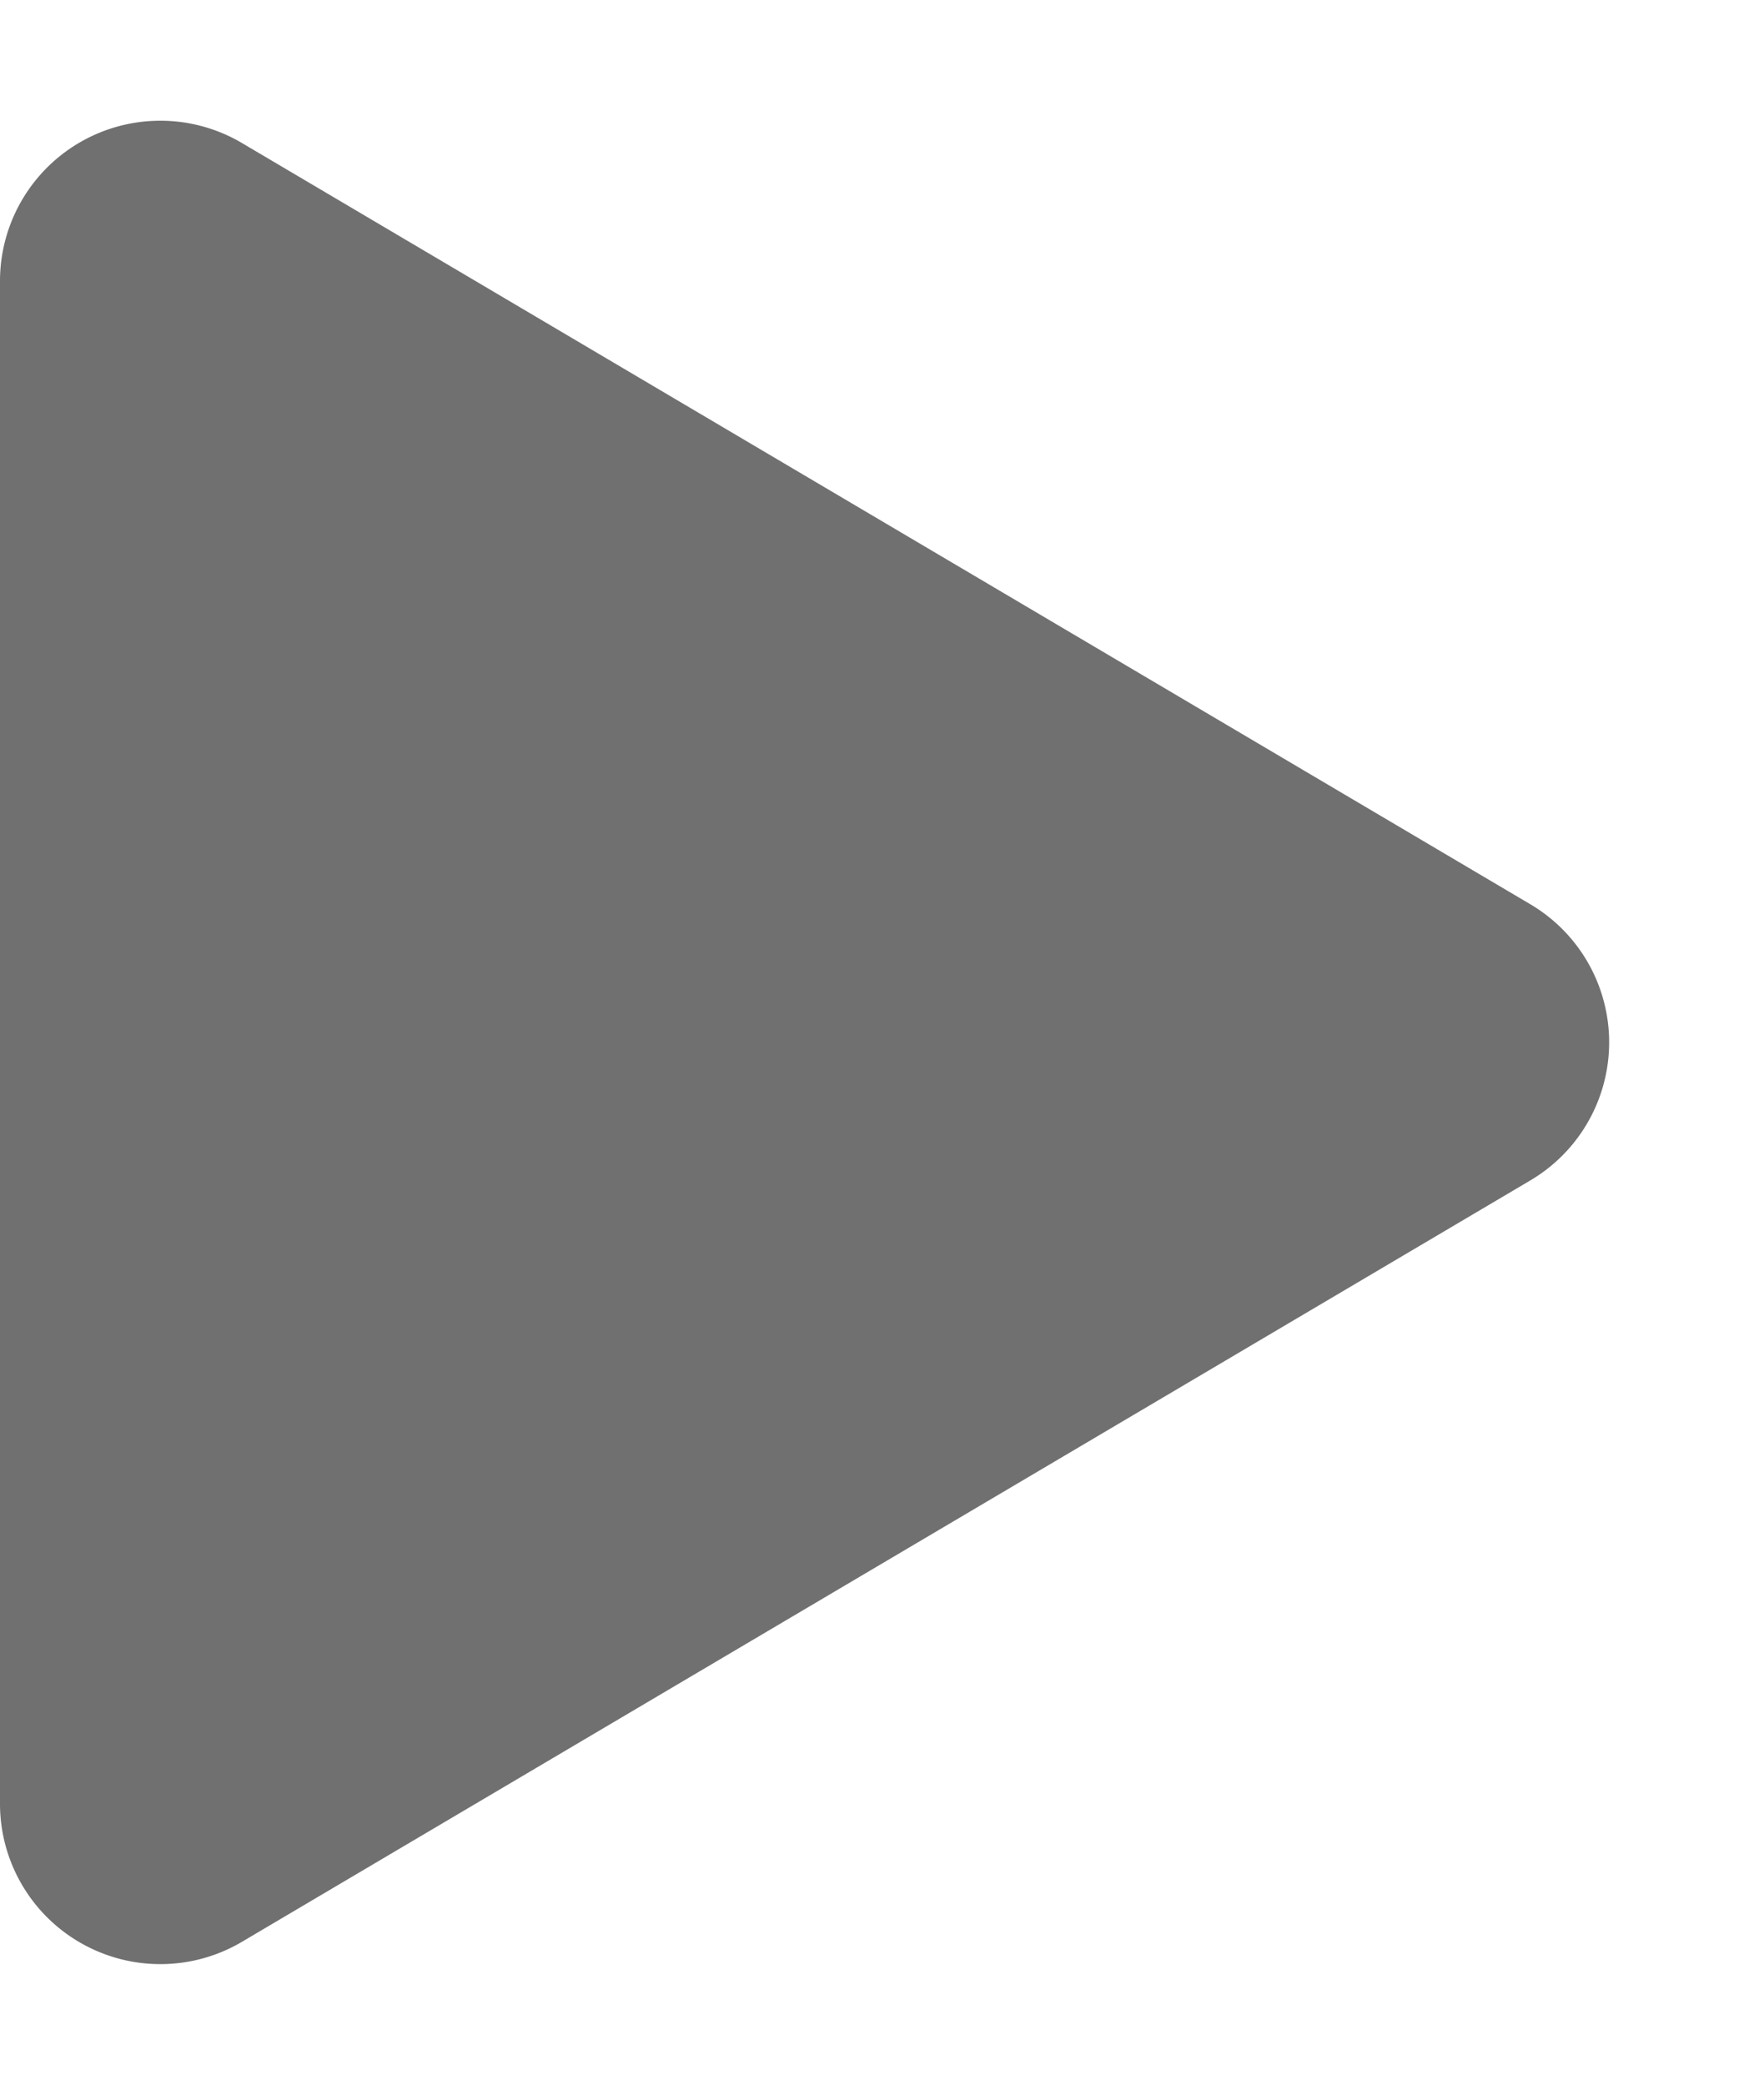
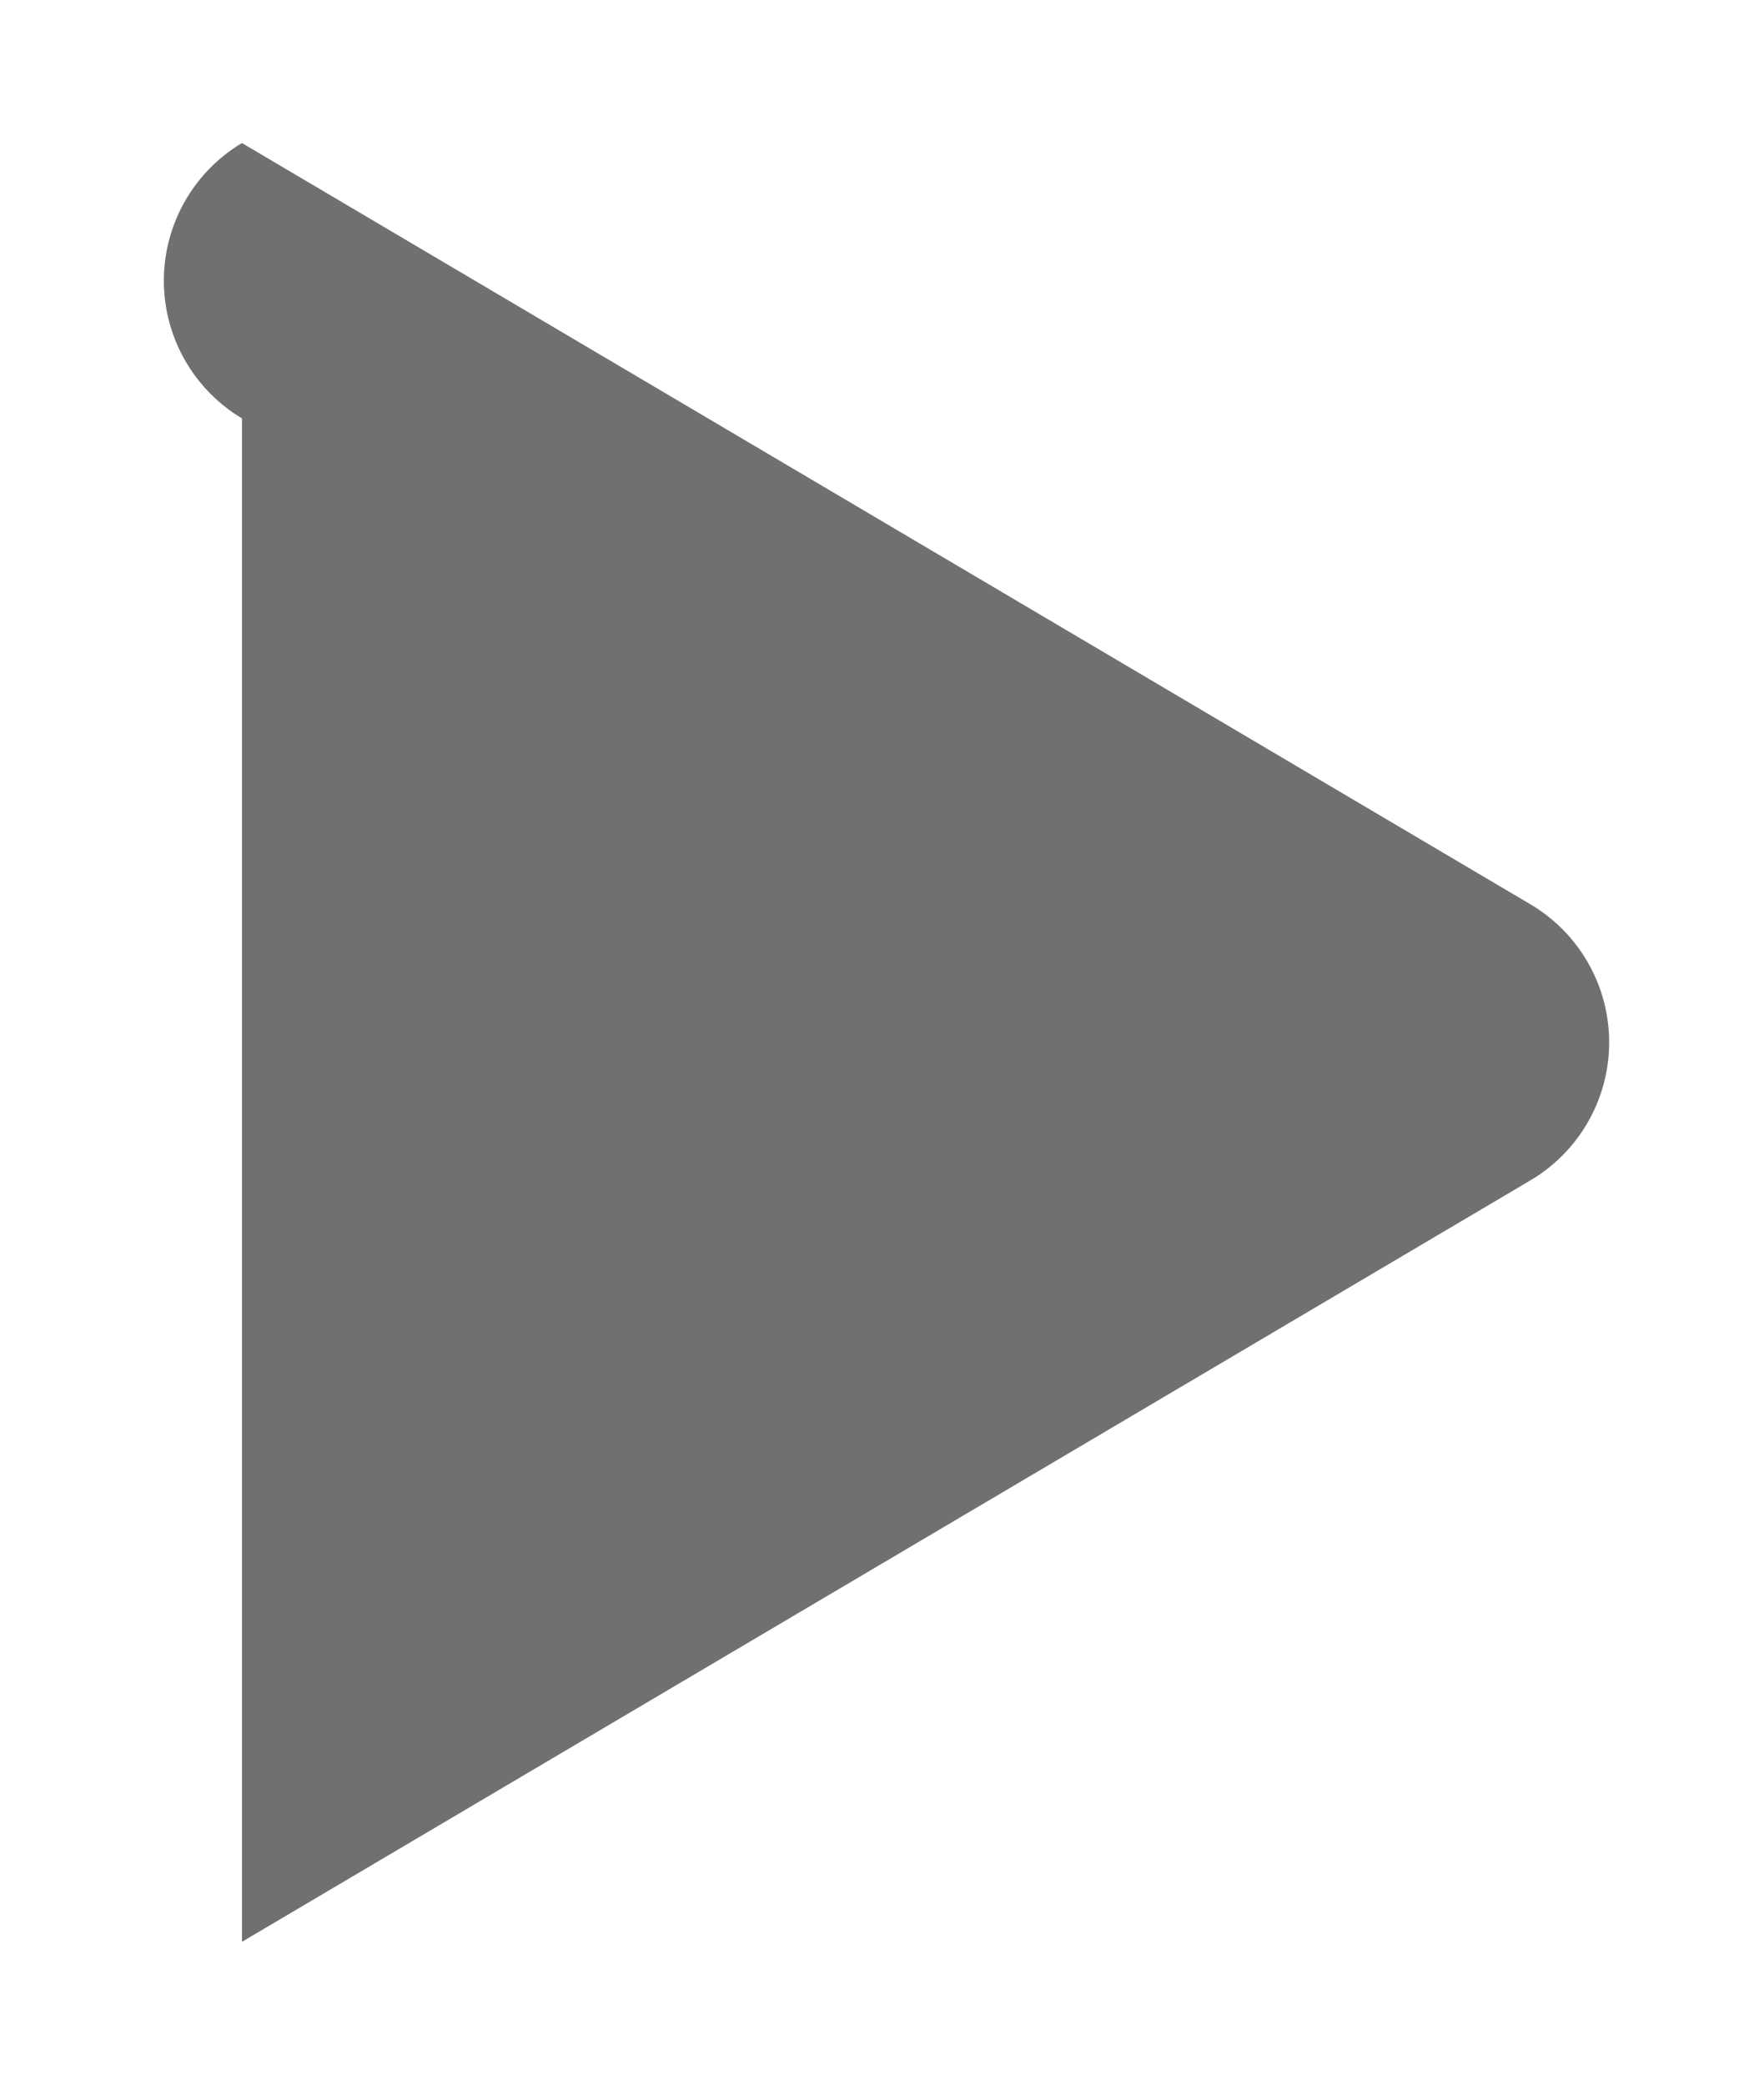
<svg xmlns="http://www.w3.org/2000/svg" width="11" height="13" viewBox="0 0 11 13">
-   <path id="Polígono_5" data-name="Polígono 5" d="M5.639,1.457a1,1,0,0,1,1.722,0l4.748,8.034A1,1,0,0,1,11.248,11h-9.5A1,1,0,0,1,.892,9.491Z" transform="translate(11) rotate(90)" fill="#707070" />
+   <path id="Polígono_5" data-name="Polígono 5" d="M5.639,1.457a1,1,0,0,1,1.722,0l4.748,8.034h-9.5A1,1,0,0,1,.892,9.491Z" transform="translate(11) rotate(90)" fill="#707070" />
</svg>